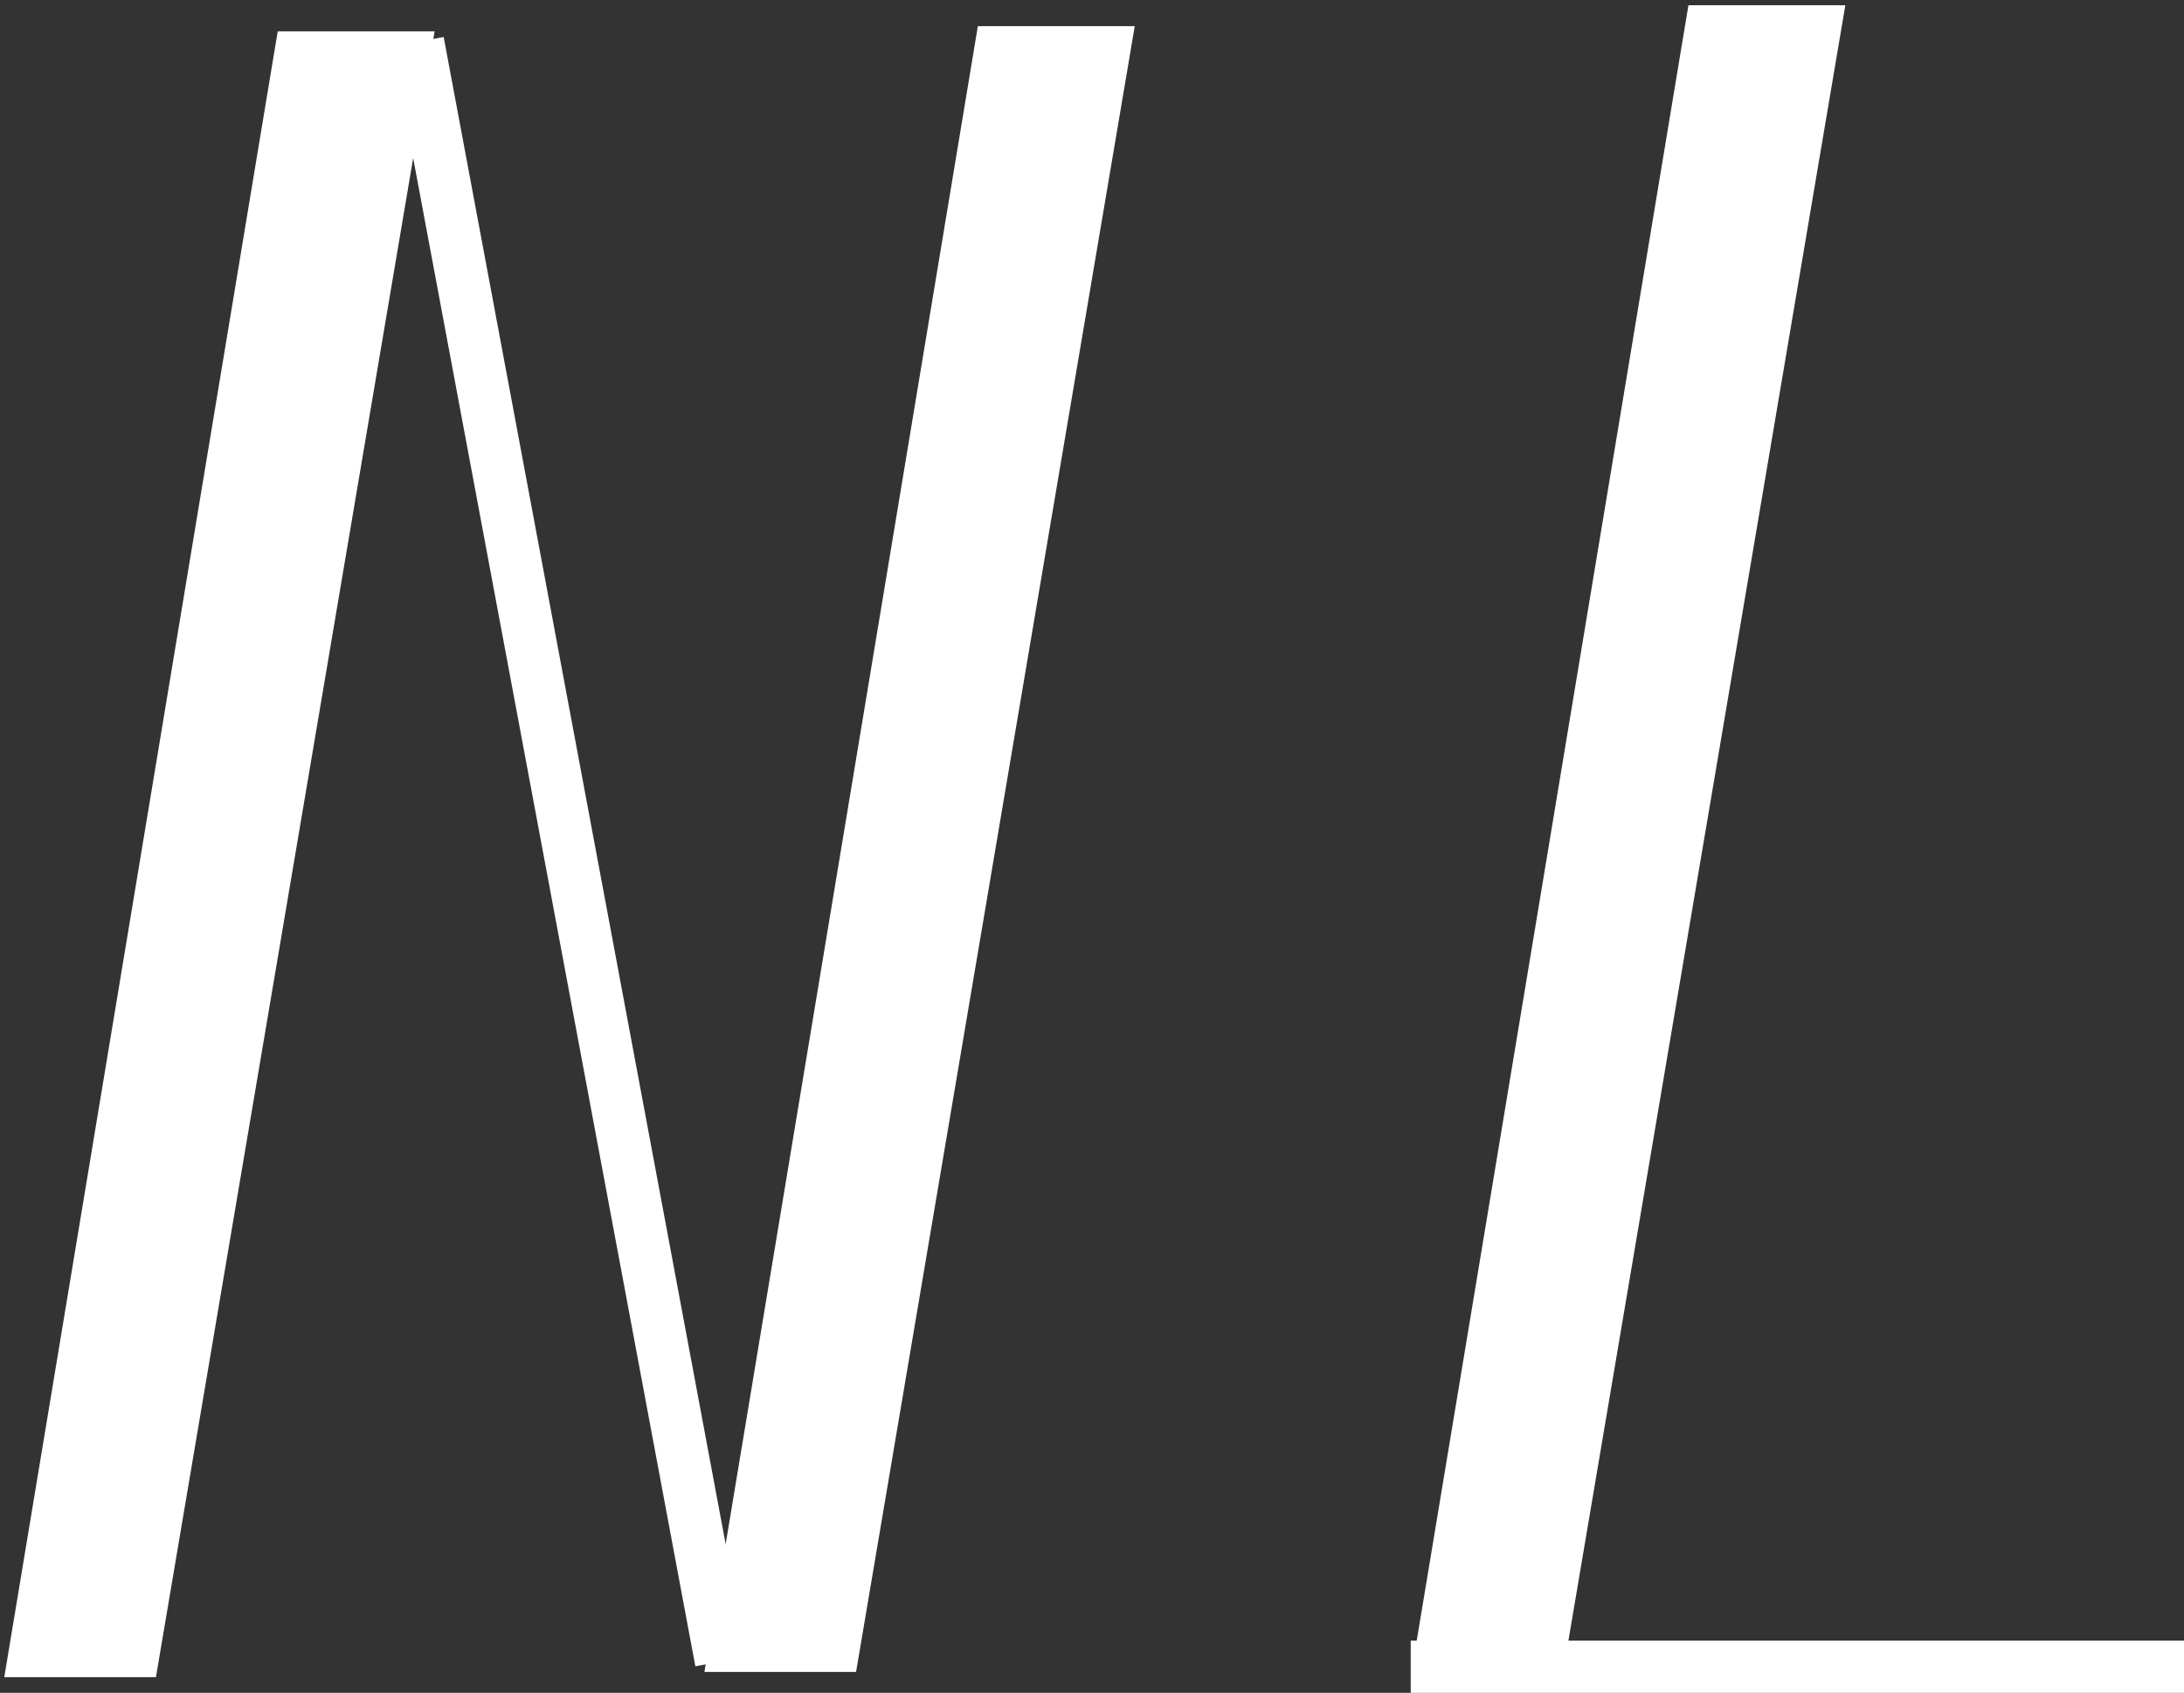
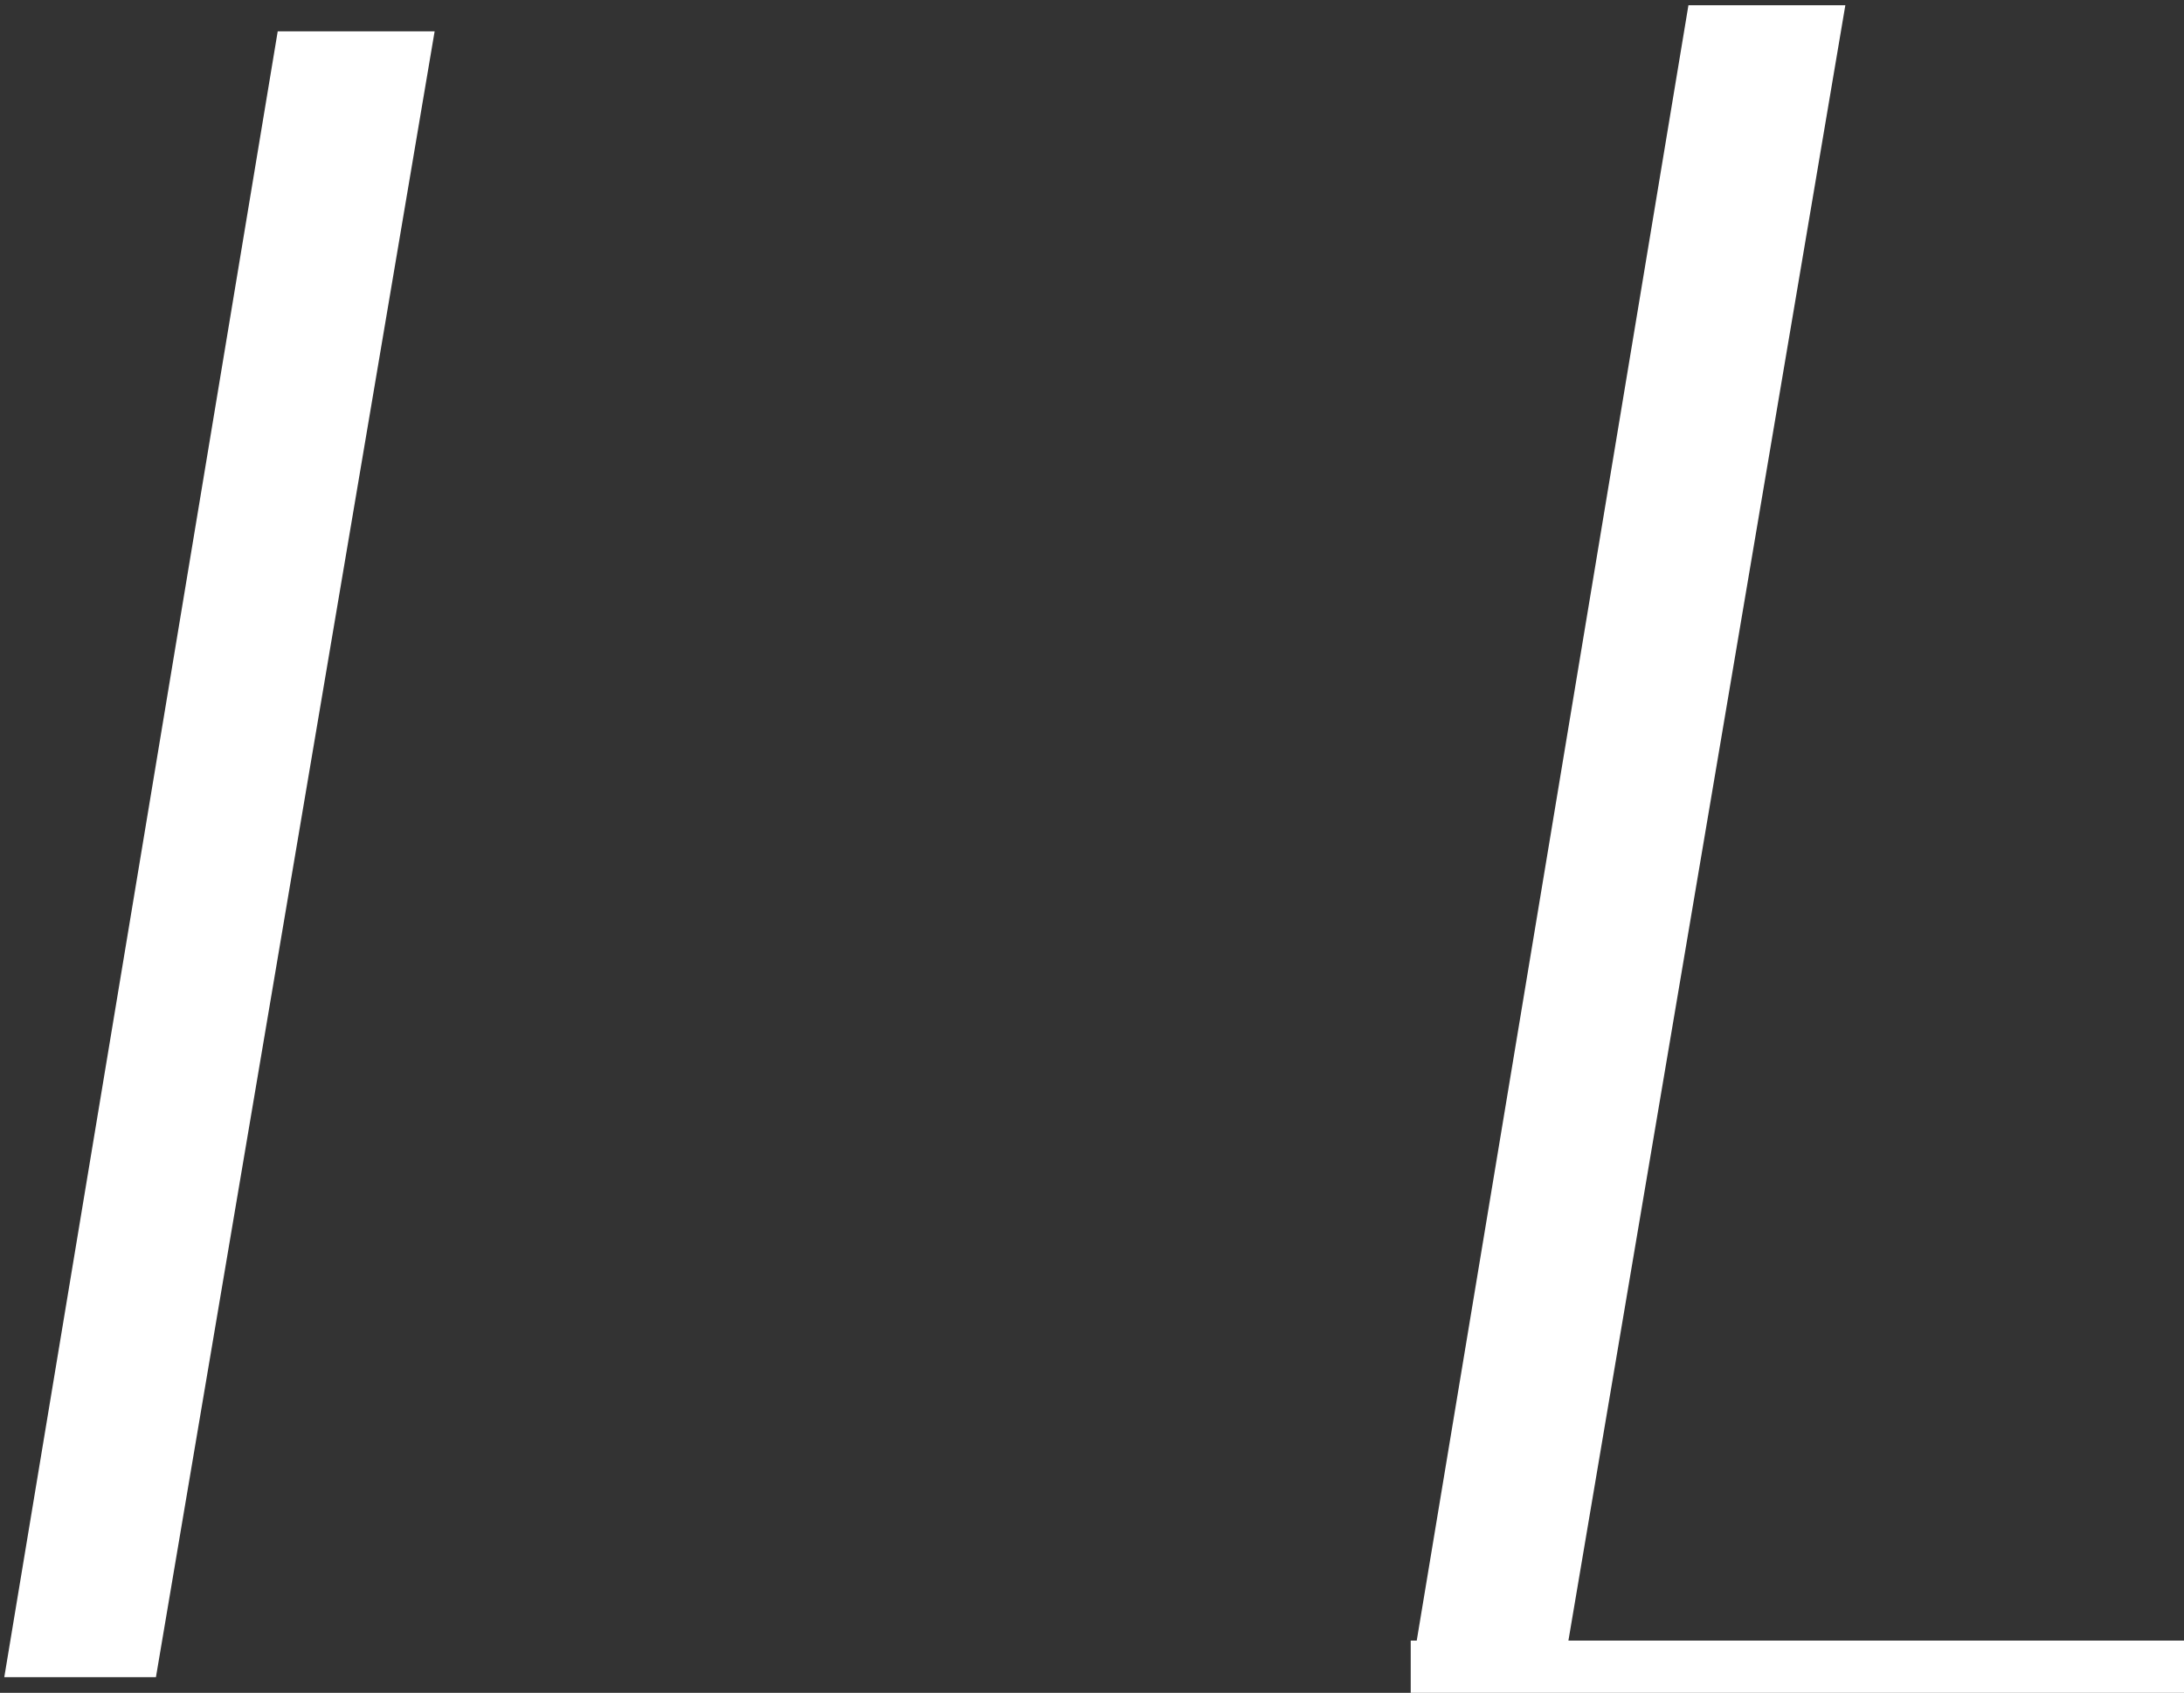
<svg xmlns="http://www.w3.org/2000/svg" width="209" height="162" viewBox="0 0 209 162" fill="none">
  <rect x="0" y="0" width="209" height="162" fill="#333333" stroke="none" />
  <path d="M27 3.5L1 160H14.5L41 3.5H27Z" fill="white" stroke="white" />
-   <path d="M94 3L68 159.5H81.5L108 3H94Z" fill="white" stroke="white" />
  <path d="M162 1L136 157.5H149.5L176 1H162Z" fill="white" stroke="white" />
-   <path d="M40 4L69 159" stroke="white" stroke-width="5" />
  <path d="M135 159.5H209" stroke="white" stroke-width="5" />
</svg>